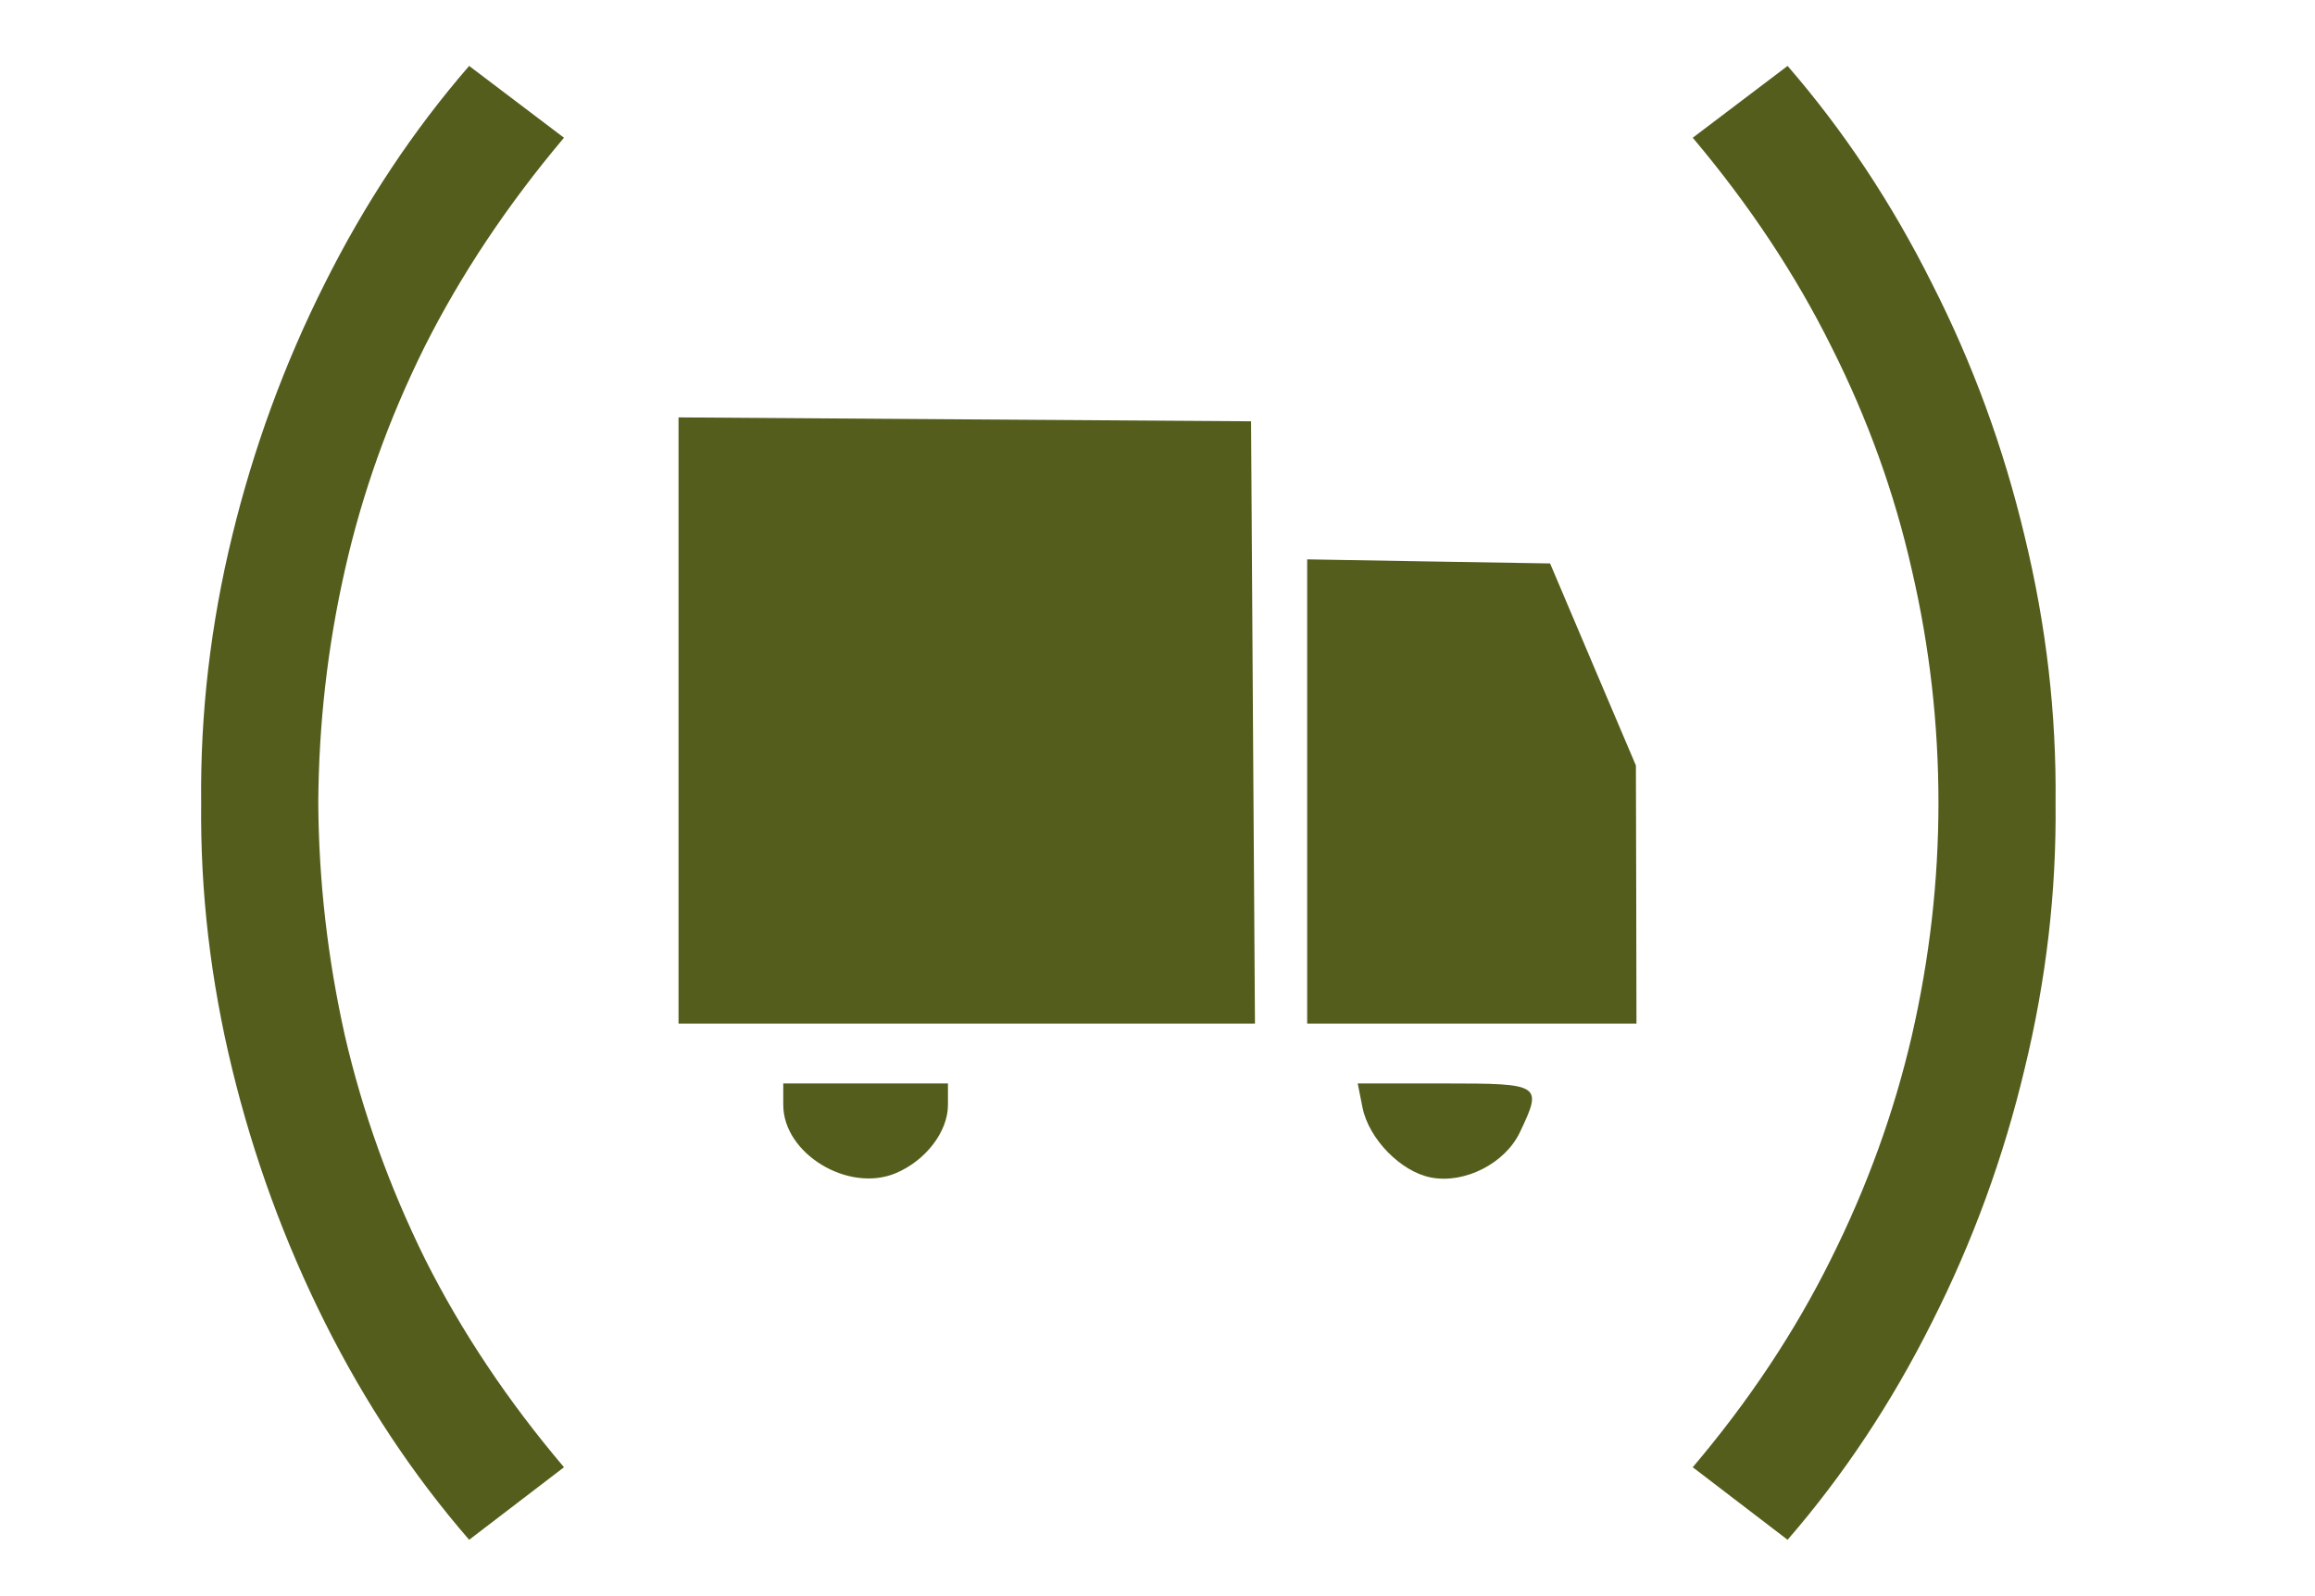
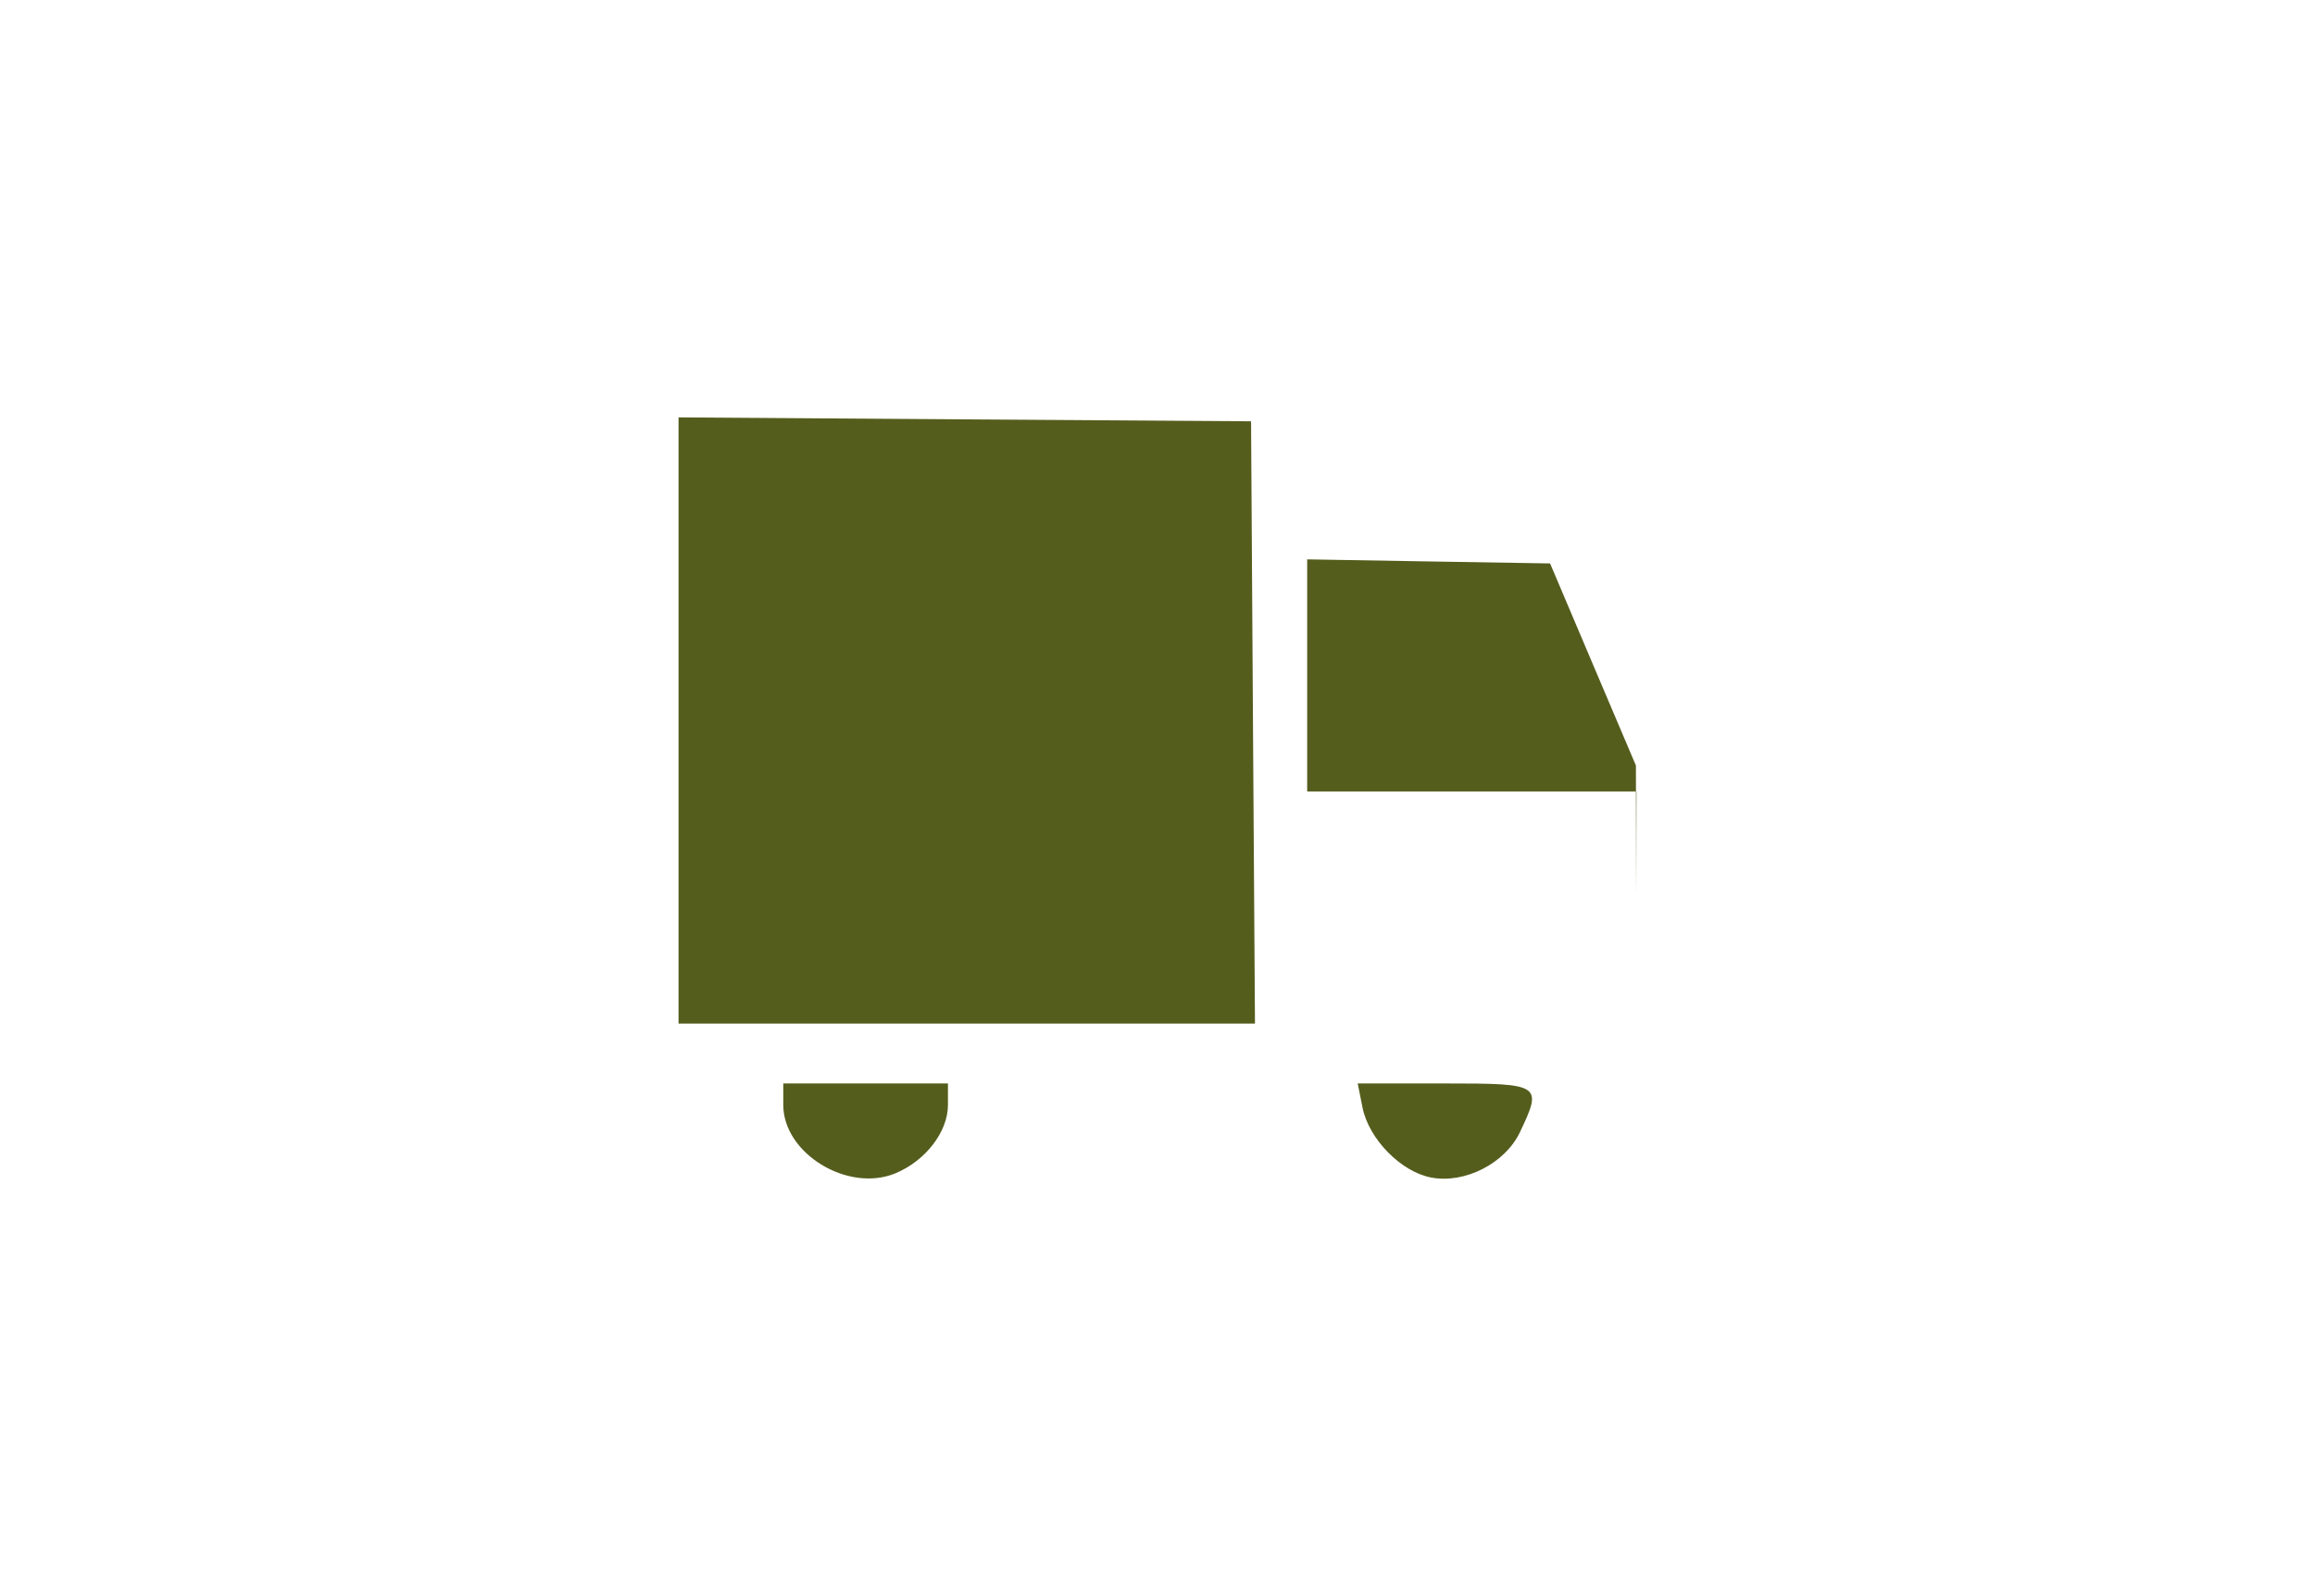
<svg xmlns="http://www.w3.org/2000/svg" width="29" height="20" viewBox="0 0 29 20" fill="none">
-   <path d="M5.877 19.294C5.175 18.484 4.572 17.575 4.068 16.567C3.564 15.559 3.177 14.5 2.907 13.39C2.637 12.28 2.508 11.17 2.52 10.06C2.508 8.944 2.637 7.831 2.907 6.721C3.177 5.611 3.564 4.555 4.068 3.553C4.572 2.545 5.175 1.636 5.877 0.826L7.065 1.726C6.357 2.566 5.775 3.439 5.319 4.345C4.869 5.251 4.536 6.184 4.32 7.144C4.104 8.098 3.993 9.07 3.987 10.06C3.993 11.038 4.104 12.01 4.32 12.976C4.542 13.936 4.878 14.872 5.328 15.784C5.784 16.69 6.363 17.557 7.065 18.385L5.877 19.294ZM22.393 19.294L21.205 18.385C21.907 17.557 22.483 16.69 22.933 15.784C23.389 14.872 23.728 13.936 23.95 12.976C24.172 12.01 24.283 11.038 24.283 10.06C24.283 9.07 24.172 8.098 23.95 7.144C23.734 6.184 23.398 5.251 22.942 4.345C22.492 3.439 21.913 2.566 21.205 1.726L22.393 0.826C23.095 1.636 23.698 2.545 24.202 3.553C24.712 4.555 25.099 5.611 25.363 6.721C25.633 7.831 25.762 8.944 25.75 10.06C25.762 11.17 25.633 12.28 25.363 13.39C25.099 14.5 24.712 15.559 24.202 16.567C23.698 17.575 23.095 18.484 22.393 19.294Z" fill="#555D1D" />
-   <path fill-rule="evenodd" clip-rule="evenodd" d="M8.5 9.028V12.826H12.11H15.721L15.696 9.053L15.672 5.279L12.086 5.255L8.5 5.23V9.028ZM16.375 9.917V12.826H18.438H20.5L20.497 11.209L20.493 9.592L19.955 8.326L19.418 7.06L17.896 7.035L16.375 7.009V9.917ZM9.812 13.845C9.812 14.454 10.622 14.948 11.217 14.702C11.595 14.545 11.875 14.181 11.875 13.845V13.576H10.844H9.812V13.845ZM17.068 13.877C17.147 14.273 17.551 14.684 17.929 14.755C18.351 14.835 18.855 14.577 19.04 14.187C19.325 13.587 19.308 13.576 18.098 13.576H17.008L17.068 13.877Z" fill="#555D1D" />
+   <path fill-rule="evenodd" clip-rule="evenodd" d="M8.5 9.028V12.826H12.11H15.721L15.696 9.053L15.672 5.279L12.086 5.255L8.5 5.23V9.028ZM16.375 9.917H18.438H20.5L20.497 11.209L20.493 9.592L19.955 8.326L19.418 7.06L17.896 7.035L16.375 7.009V9.917ZM9.812 13.845C9.812 14.454 10.622 14.948 11.217 14.702C11.595 14.545 11.875 14.181 11.875 13.845V13.576H10.844H9.812V13.845ZM17.068 13.877C17.147 14.273 17.551 14.684 17.929 14.755C18.351 14.835 18.855 14.577 19.04 14.187C19.325 13.587 19.308 13.576 18.098 13.576H17.008L17.068 13.877Z" fill="#555D1D" />
</svg>